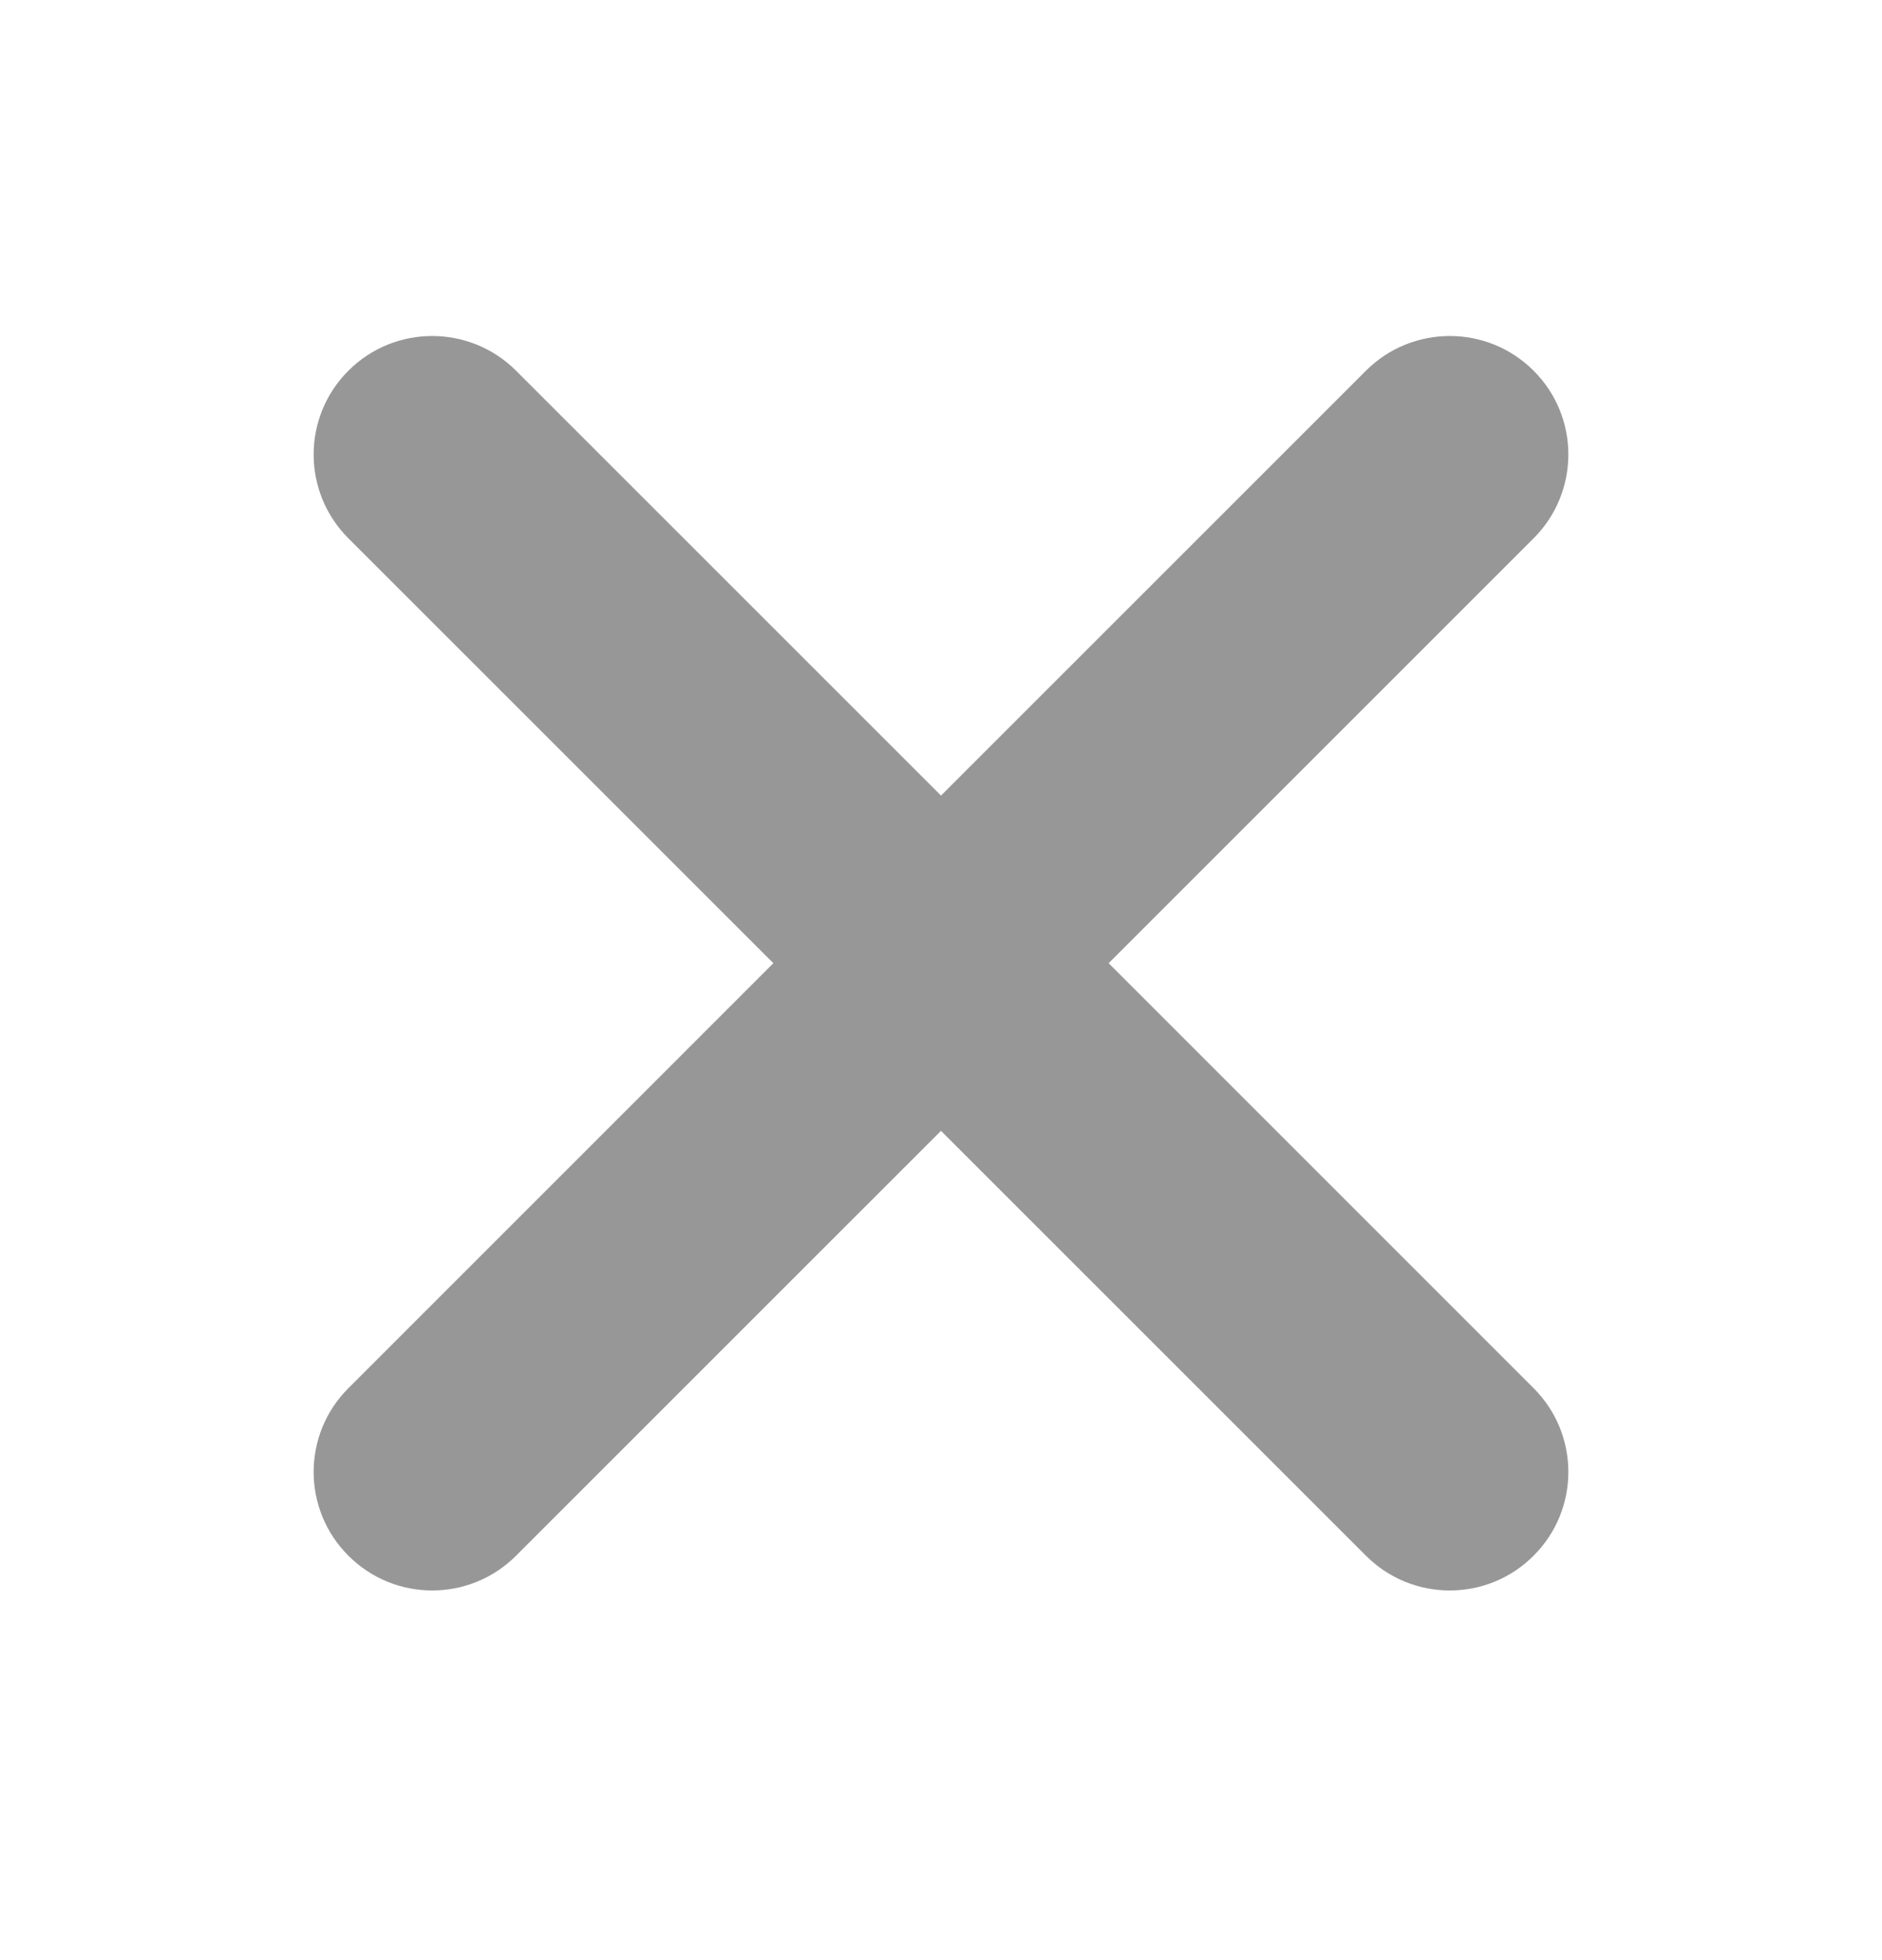
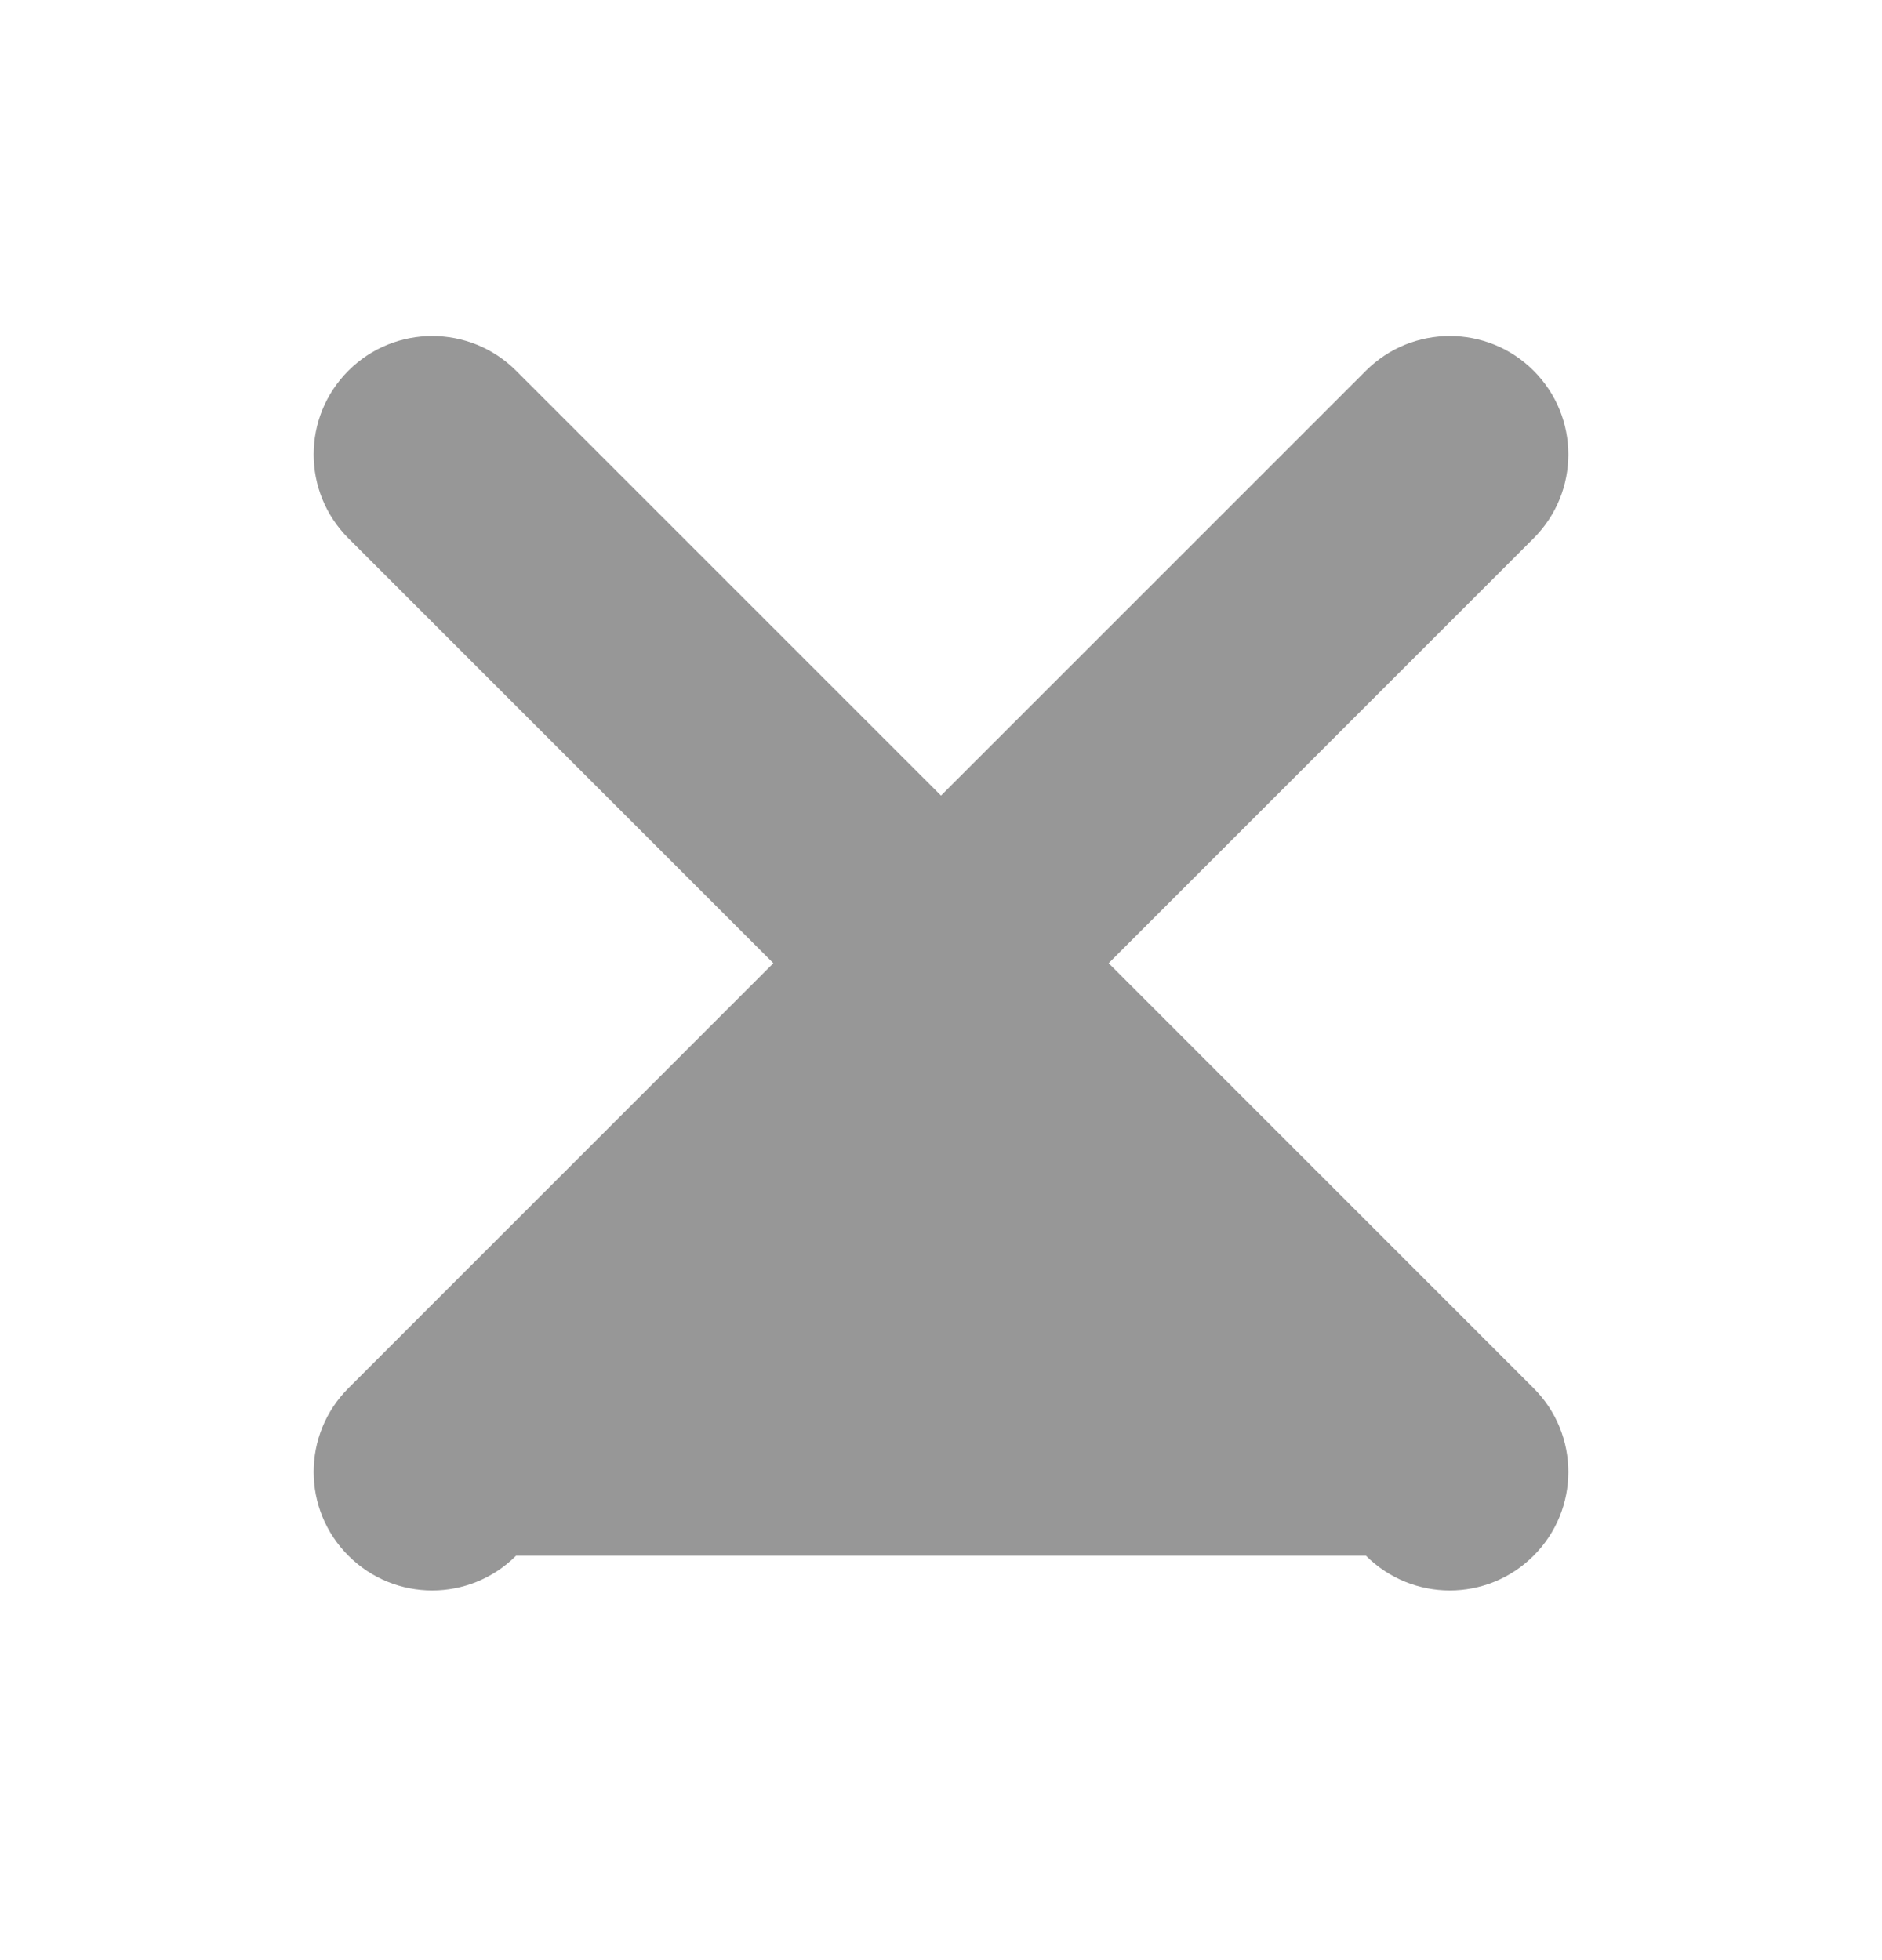
<svg xmlns="http://www.w3.org/2000/svg" width="24" height="25" viewBox="0 0 24 25" fill="none">
-   <path d="M4.443 4.728C3.852 5.318 3.852 6.275 4.443 6.866L9.862 12.285L4.443 17.705C3.852 18.295 3.852 19.252 4.443 19.842C5.033 20.433 5.99 20.433 6.581 19.842L12 14.423L17.419 19.842C18.01 20.433 18.967 20.433 19.557 19.842C20.148 19.252 20.148 18.295 19.557 17.705L14.138 12.285L19.557 6.866C20.148 6.275 20.148 5.318 19.557 4.728C18.967 4.138 18.01 4.138 17.419 4.728L12 10.147L6.581 4.728C5.99 4.138 5.033 4.138 4.443 4.728Z" fill="#979797" />
+   <path d="M4.443 4.728C3.852 5.318 3.852 6.275 4.443 6.866L9.862 12.285L4.443 17.705C3.852 18.295 3.852 19.252 4.443 19.842C5.033 20.433 5.99 20.433 6.581 19.842L17.419 19.842C18.01 20.433 18.967 20.433 19.557 19.842C20.148 19.252 20.148 18.295 19.557 17.705L14.138 12.285L19.557 6.866C20.148 6.275 20.148 5.318 19.557 4.728C18.967 4.138 18.01 4.138 17.419 4.728L12 10.147L6.581 4.728C5.99 4.138 5.033 4.138 4.443 4.728Z" fill="#979797" />
</svg>